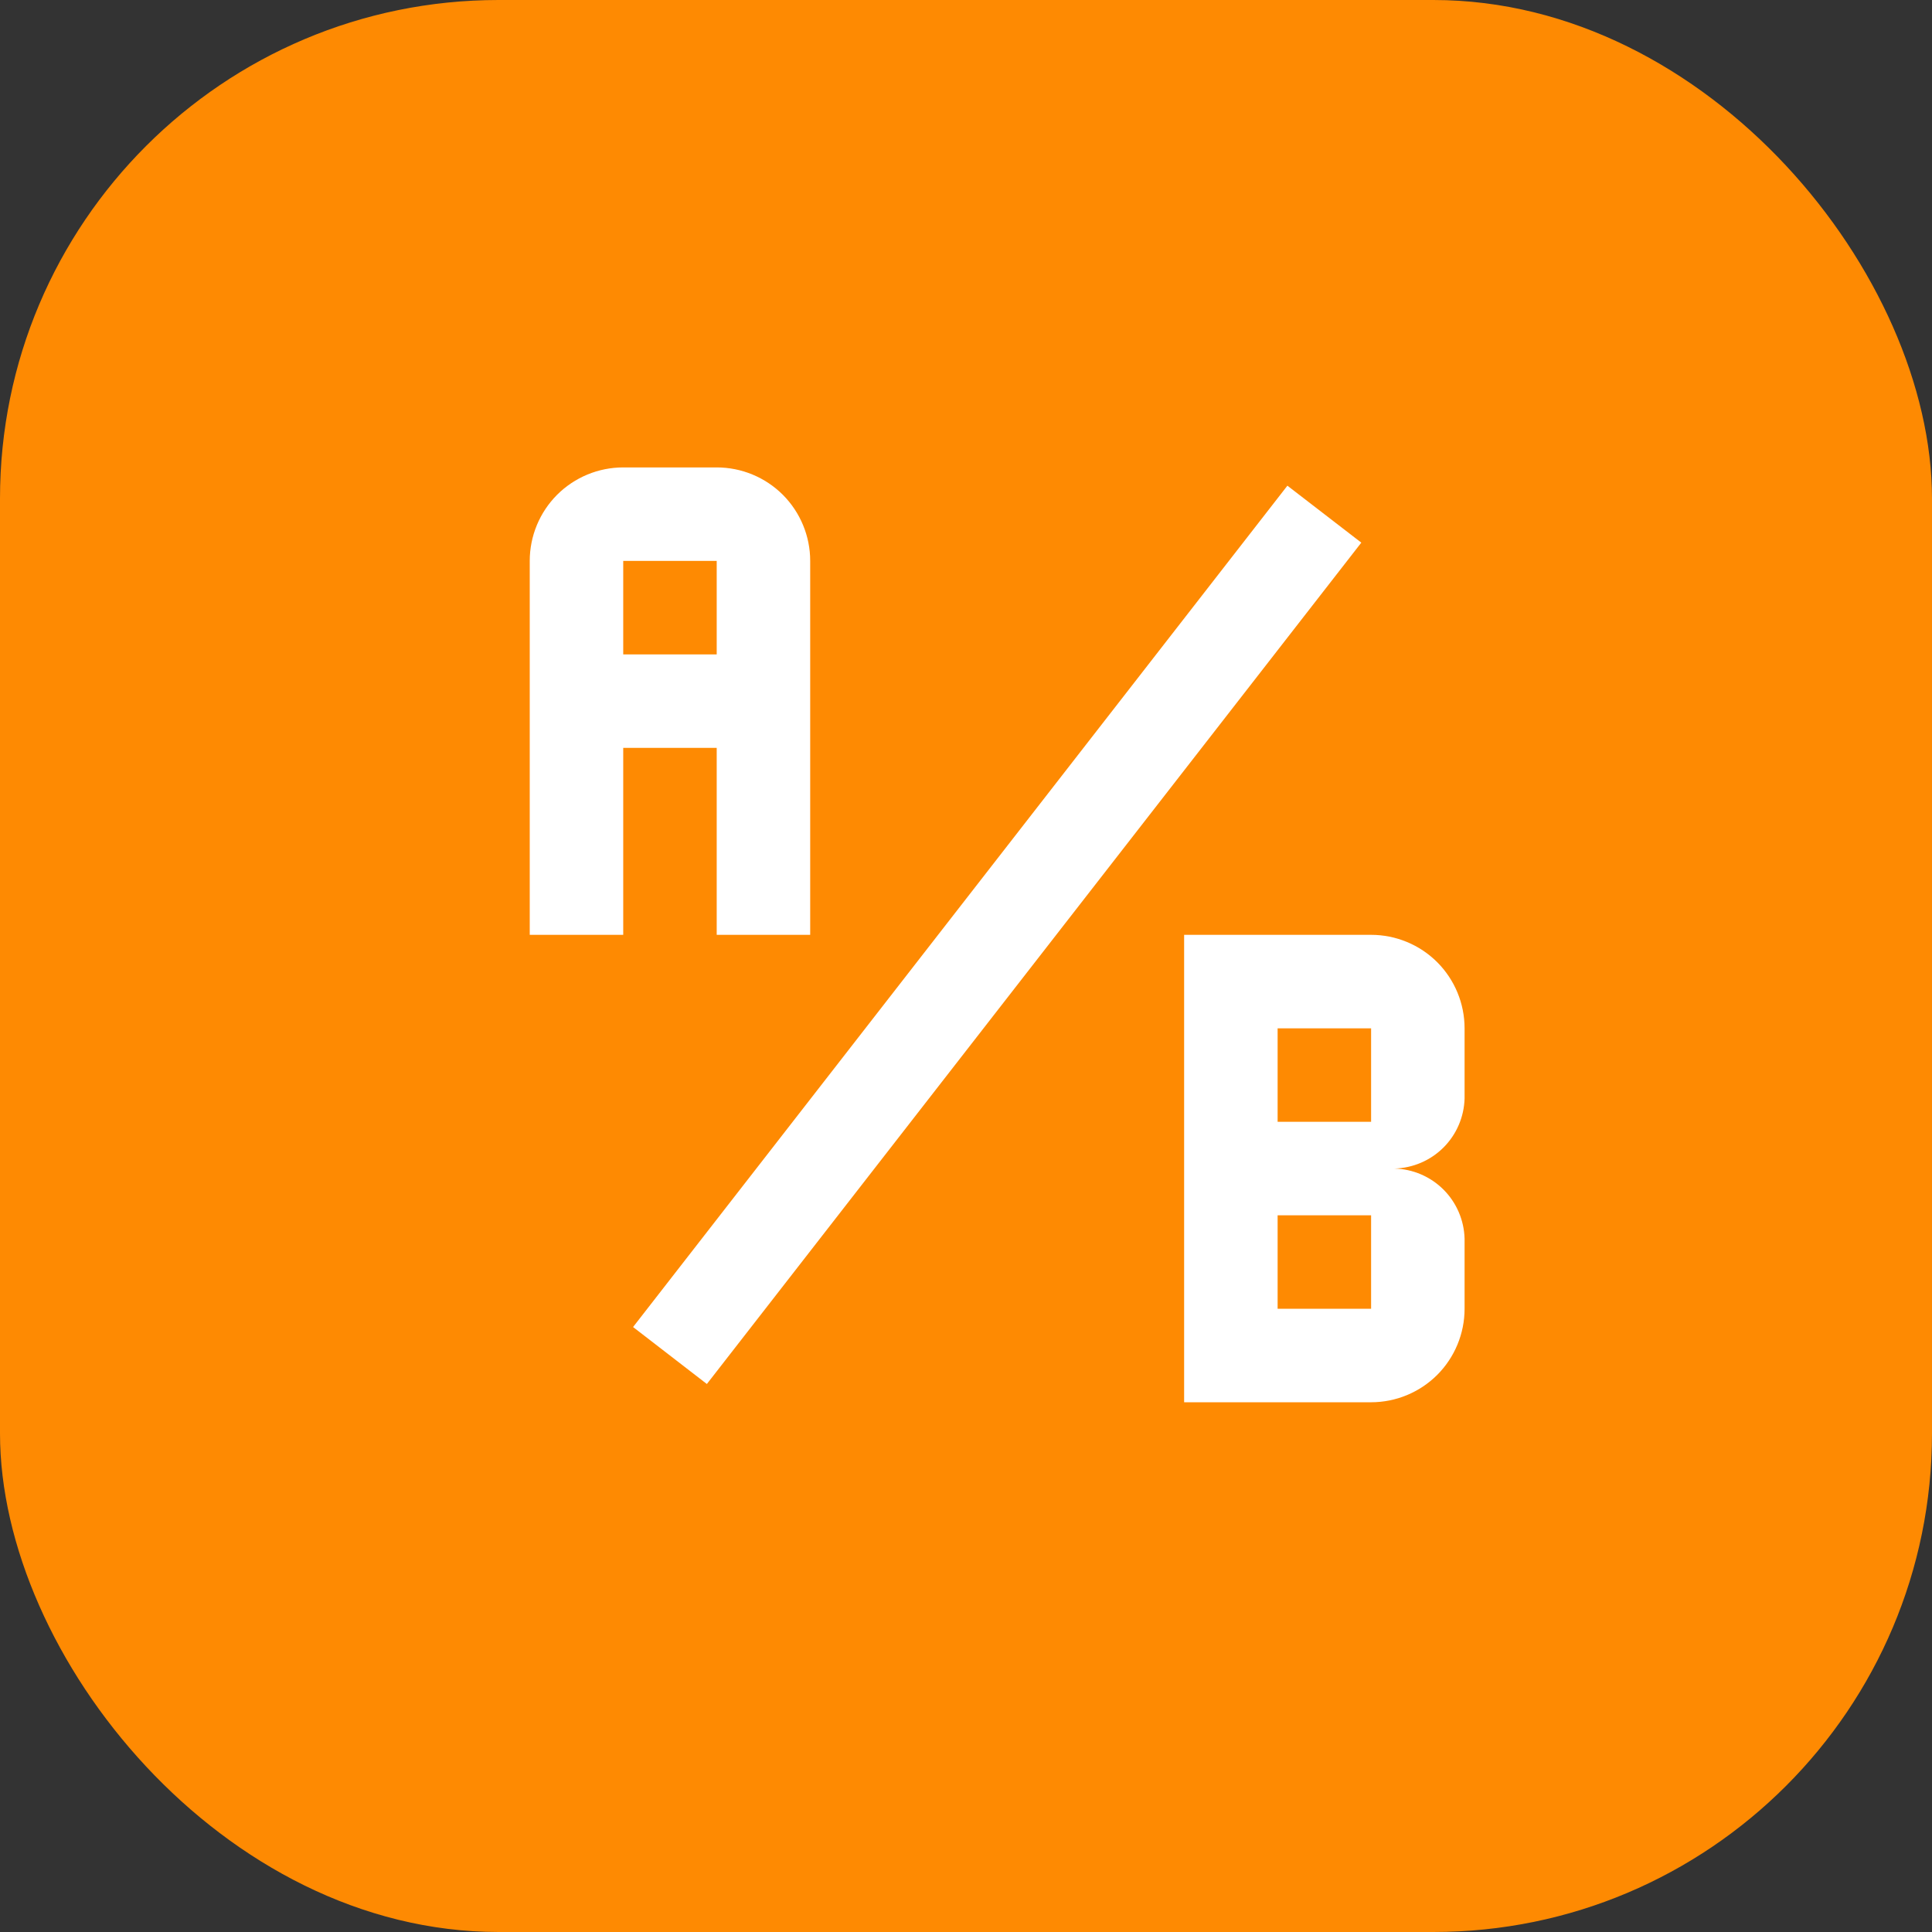
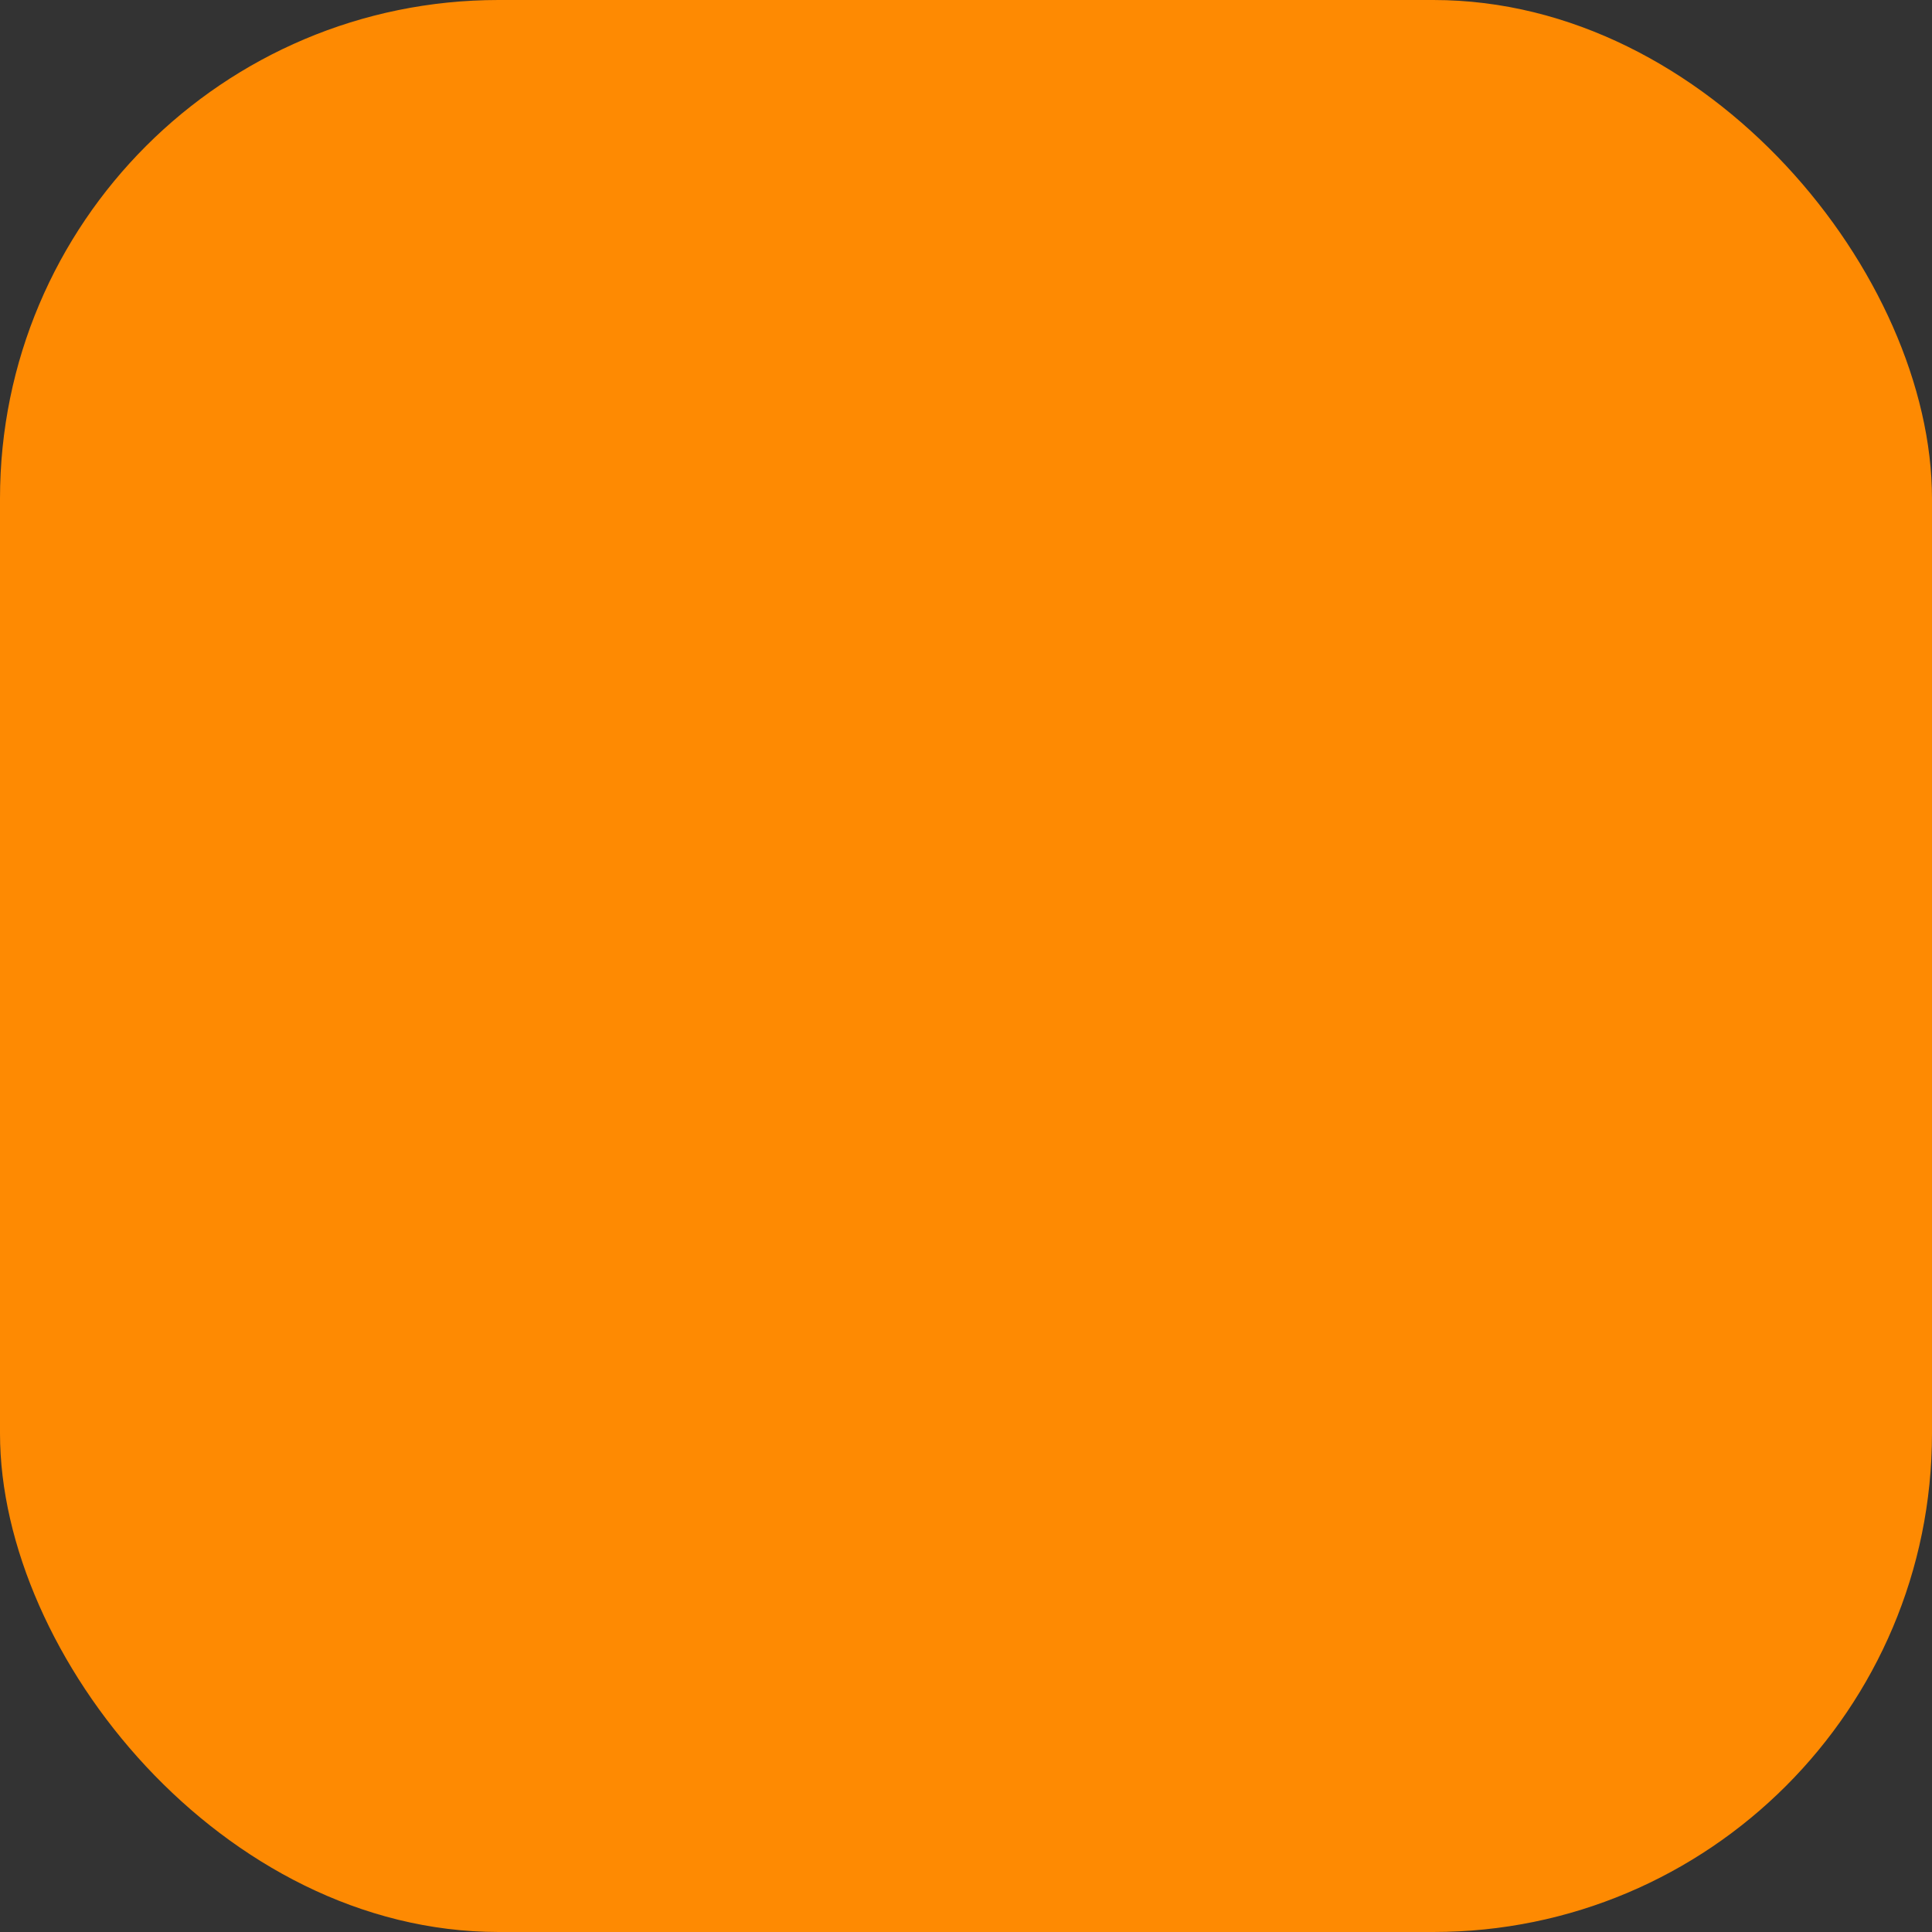
<svg xmlns="http://www.w3.org/2000/svg" width="31" height="31" viewBox="0 0 31 31" fill="none">
  <rect x="0" y="0" width="31" height="31" fill="#333333" stroke="none" />
  <rect width="31" height="31" rx="8" fill="#FE8A02" />
-   <path d="M10 7.5C9.602 7.5 9.221 7.658 8.939 7.939C8.658 8.221 8.5 8.602 8.5 9V15H10V12H11.5V15H13V9C13 8.602 12.842 8.221 12.561 7.939C12.279 7.658 11.898 7.5 11.5 7.5H10ZM10 9H11.5V10.5H10M23.5 17.625V16.5C23.5 16.102 23.342 15.721 23.061 15.439C22.779 15.158 22.398 15 22 15H19V22.5H22C22.398 22.5 22.779 22.342 23.061 22.061C23.342 21.779 23.5 21.398 23.5 21V19.875C23.492 19.579 23.371 19.297 23.162 19.088C22.953 18.879 22.671 18.758 22.375 18.75C22.671 18.742 22.953 18.621 23.162 18.412C23.371 18.203 23.492 17.921 23.5 17.625ZM22 21H20.5V19.5H22V21ZM22 18H20.5V16.5H22M11.342 22.207L10.158 21.293L20.657 7.793L21.843 8.707L11.342 22.207Z" fill="white" />
</svg>